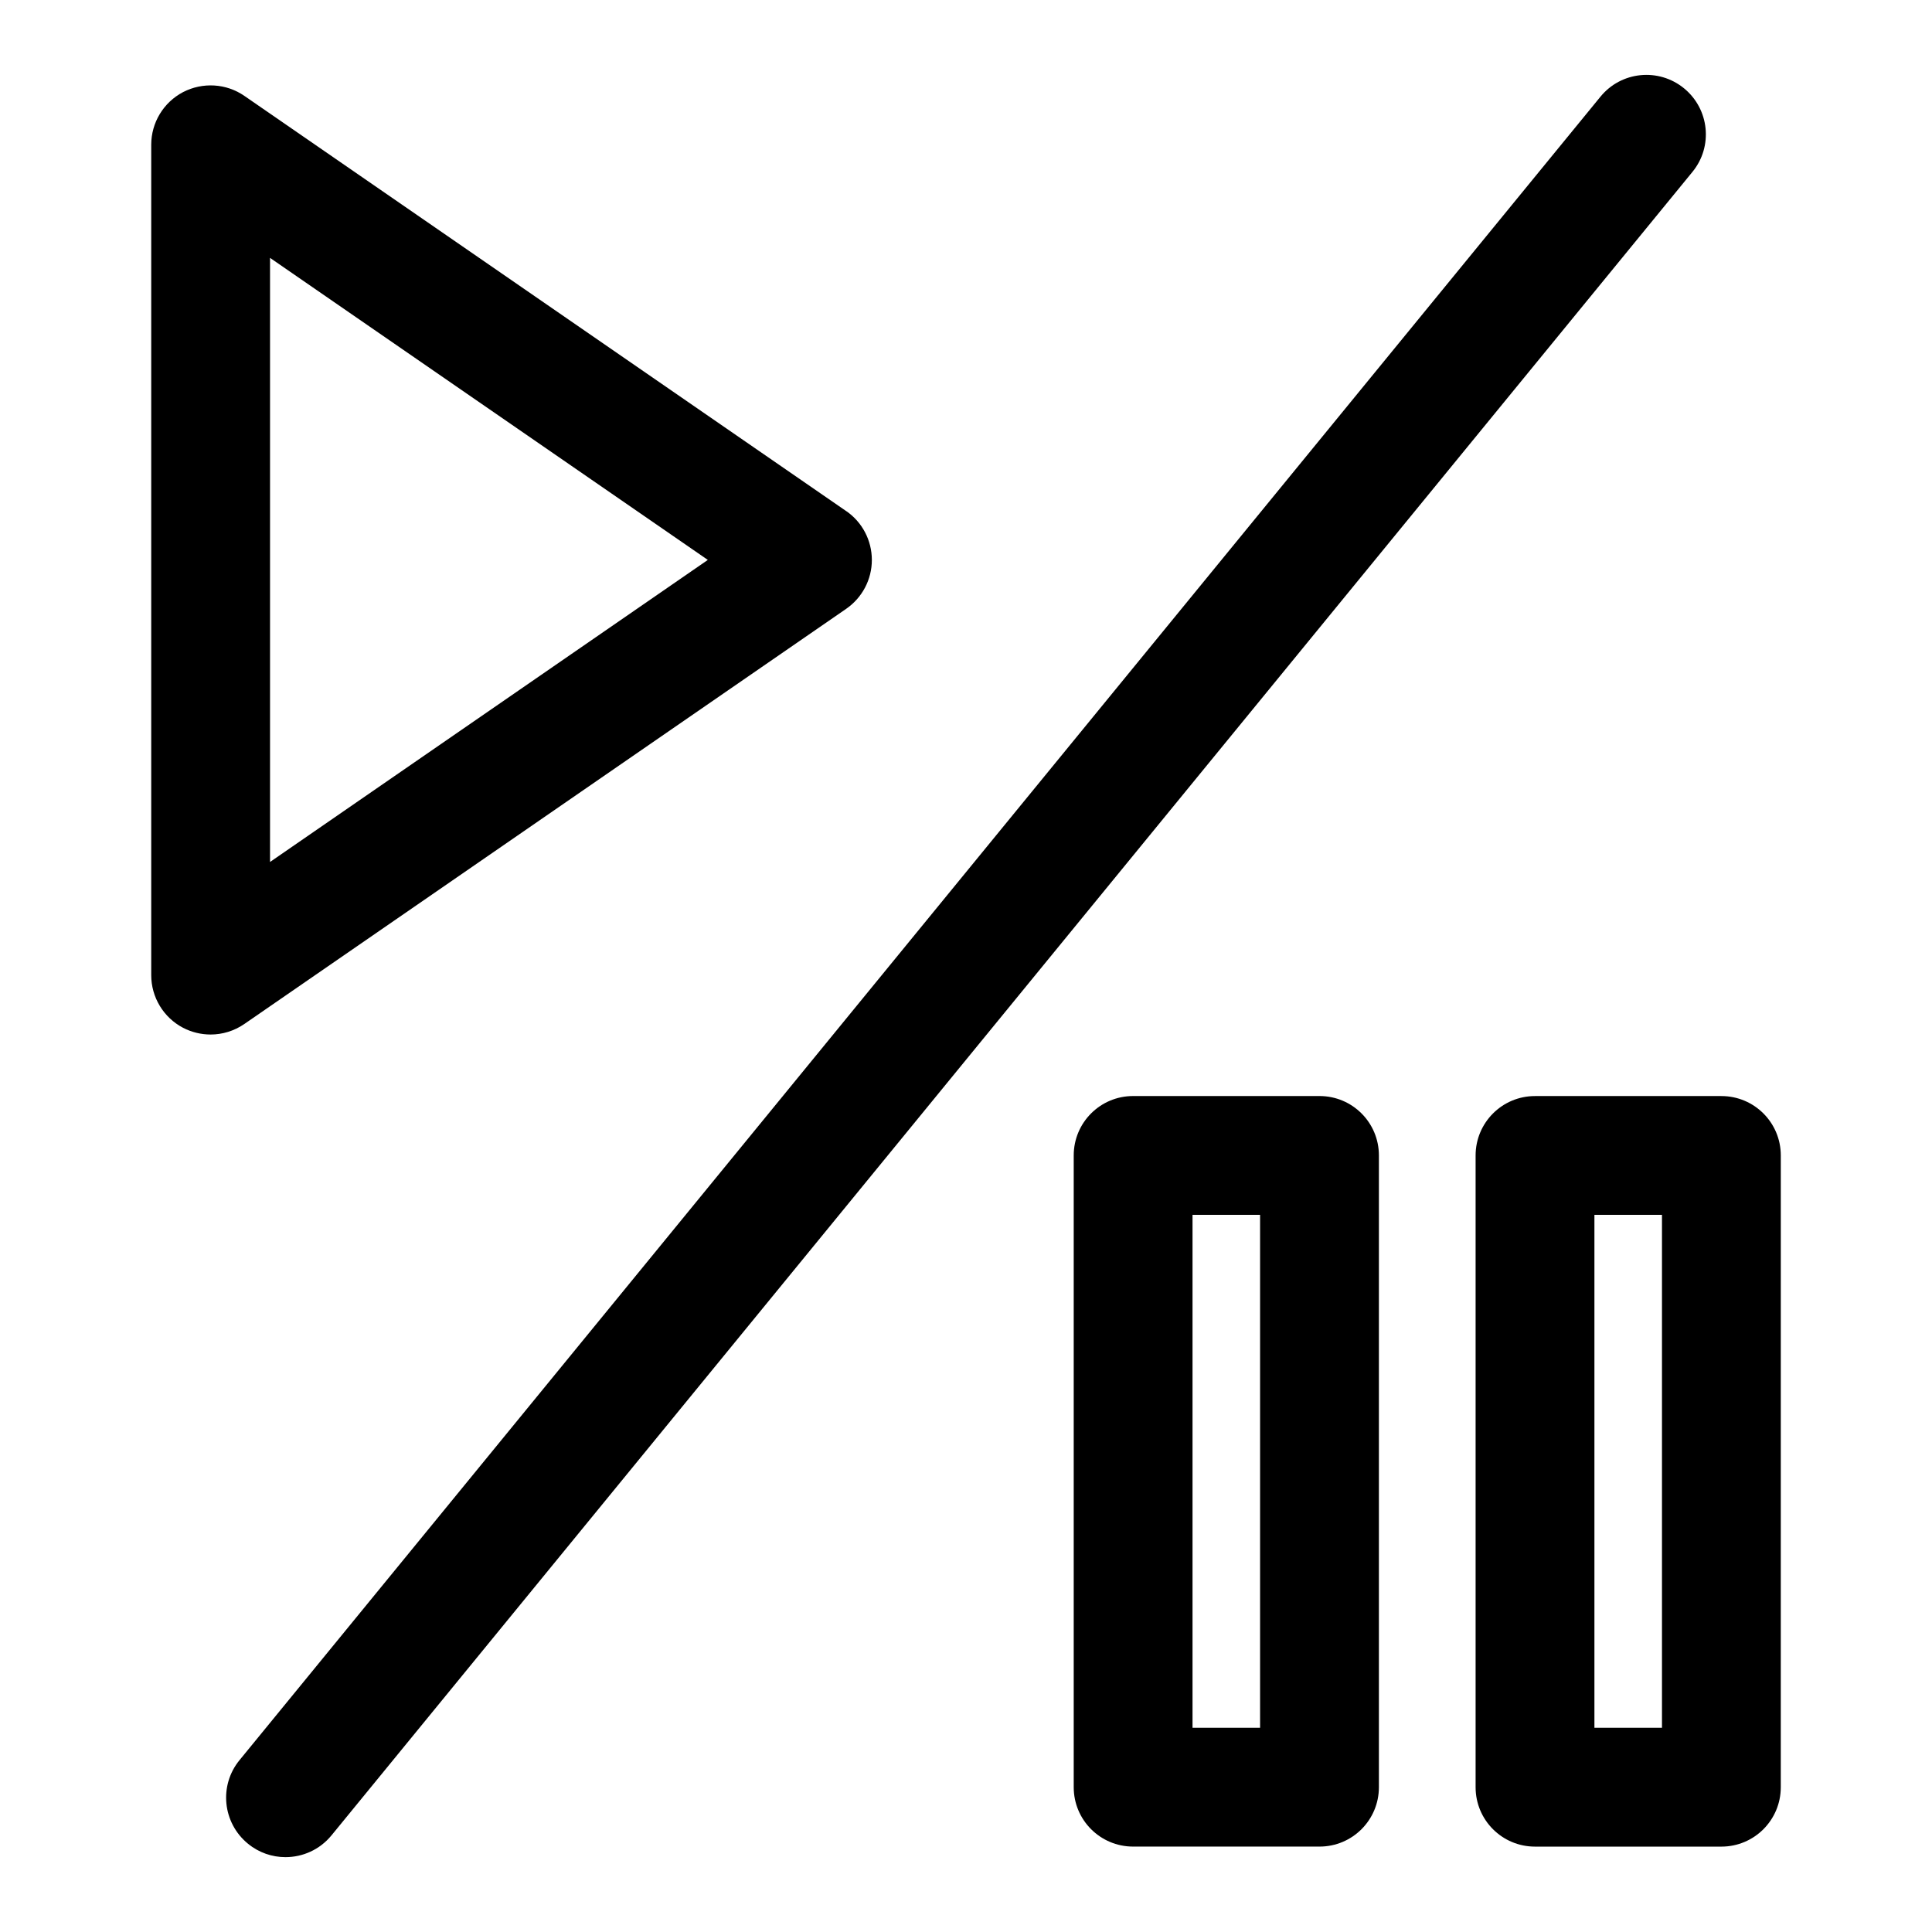
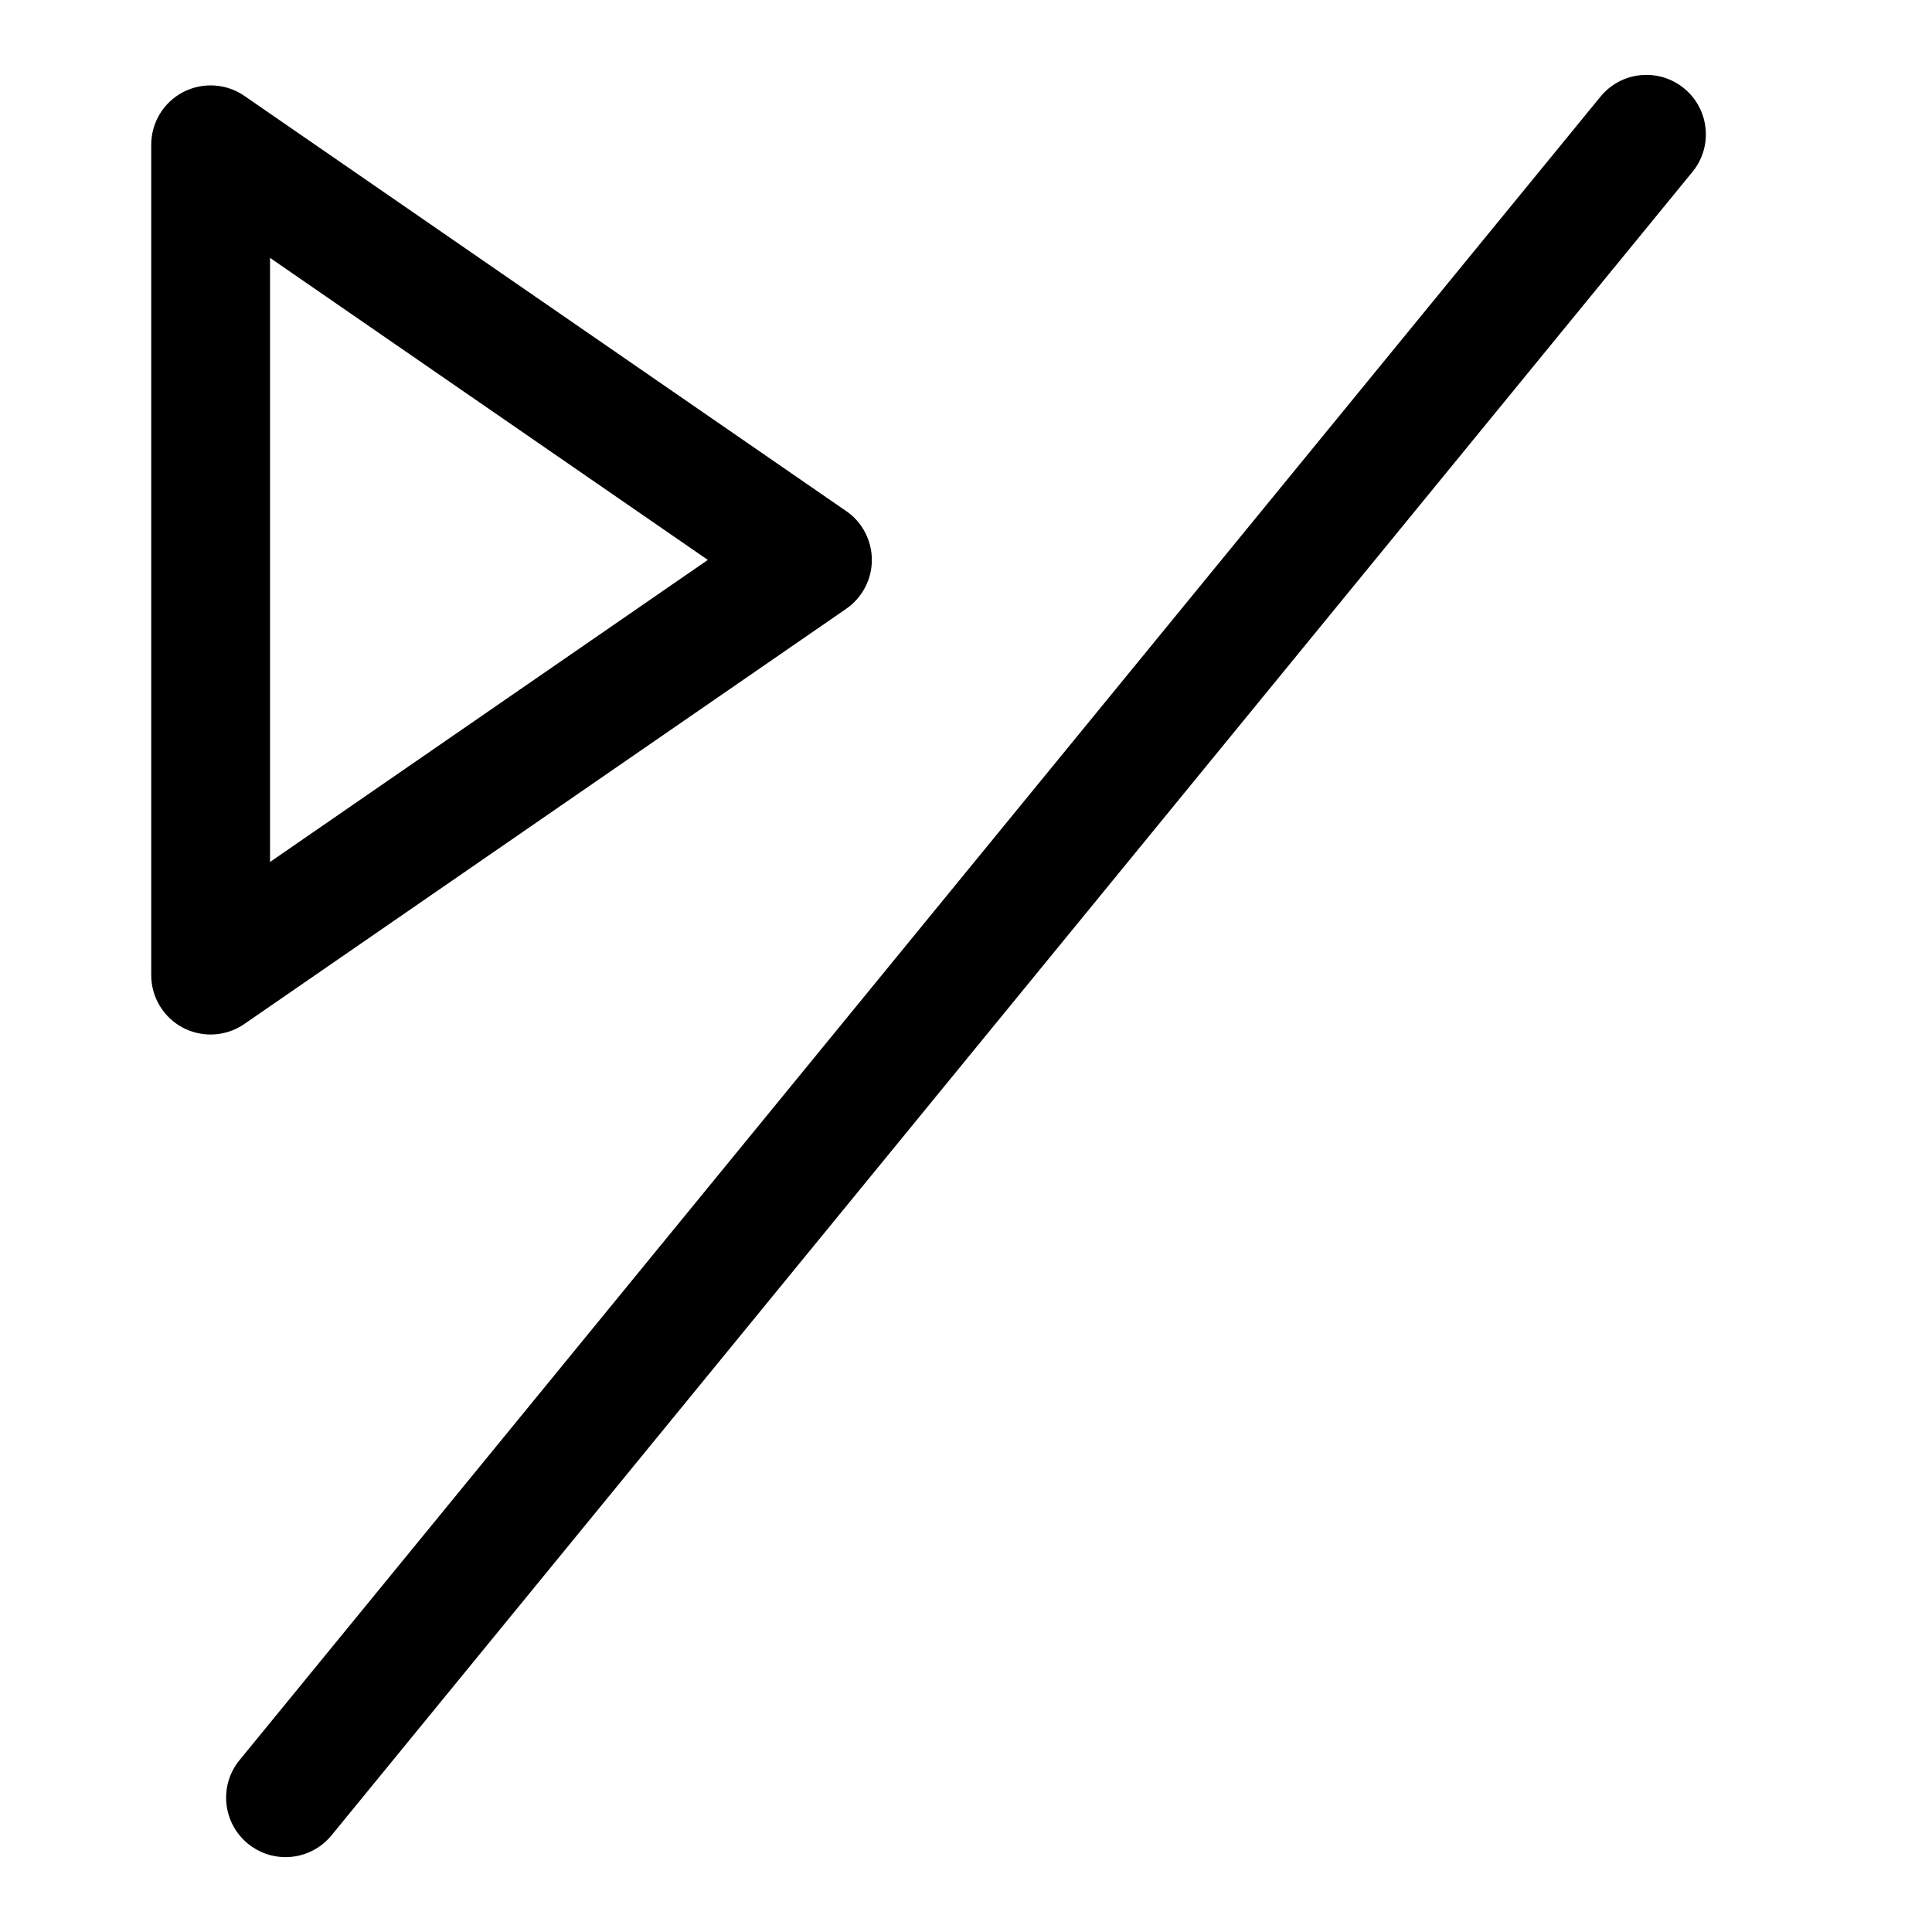
<svg xmlns="http://www.w3.org/2000/svg" fill="#000000" width="800px" height="800px" version="1.1" viewBox="144 144 512 512">
  <g>
    <path d="m568.14 169.62-360.66 440.83c-5.512 6.723-4.504 16.641 2.234 22.152 2.914 2.394 6.426 3.559 9.938 3.559 4.566 0 9.086-1.969 12.203-5.777l360.66-440.83c5.512-6.723 4.504-16.641-2.234-22.152-6.727-5.496-16.645-4.519-22.141 2.219z" />
    <path d="m368.23 279.43-159.47-110.02c-4.801-3.32-11.066-3.684-16.262-0.992-5.18 2.727-8.422 8.094-8.422 13.949v220.05c0 5.856 3.242 11.227 8.422 13.949 2.297 1.195 4.816 1.793 7.32 1.793 3.133 0 6.25-0.945 8.926-2.785l159.49-110.02c4.266-2.945 6.816-7.777 6.816-12.957 0-5.18-2.535-10.043-6.816-12.973zm-152.67 93v-160.09l116.02 80.043z" />
-     <path d="m444.29 434.46c-8.707 0-15.742 7.039-15.742 15.742v167.42c0 8.707 7.039 15.742 15.742 15.742h49.391c8.707 0 15.742-7.039 15.742-15.742v-167.42c0-8.707-7.039-15.742-15.742-15.742zm33.645 167.42h-17.902v-135.93h17.902z" />
-     <path d="m535.05 450.21v167.42c0 8.707 7.039 15.742 15.742 15.742h49.391c8.707 0 15.742-7.039 15.742-15.742l0.004-167.42c0-8.707-7.039-15.742-15.742-15.742h-49.391c-8.707-0.004-15.746 7.051-15.746 15.742zm31.488 15.742h17.902v135.93h-17.902z" />
  </g>
</svg>